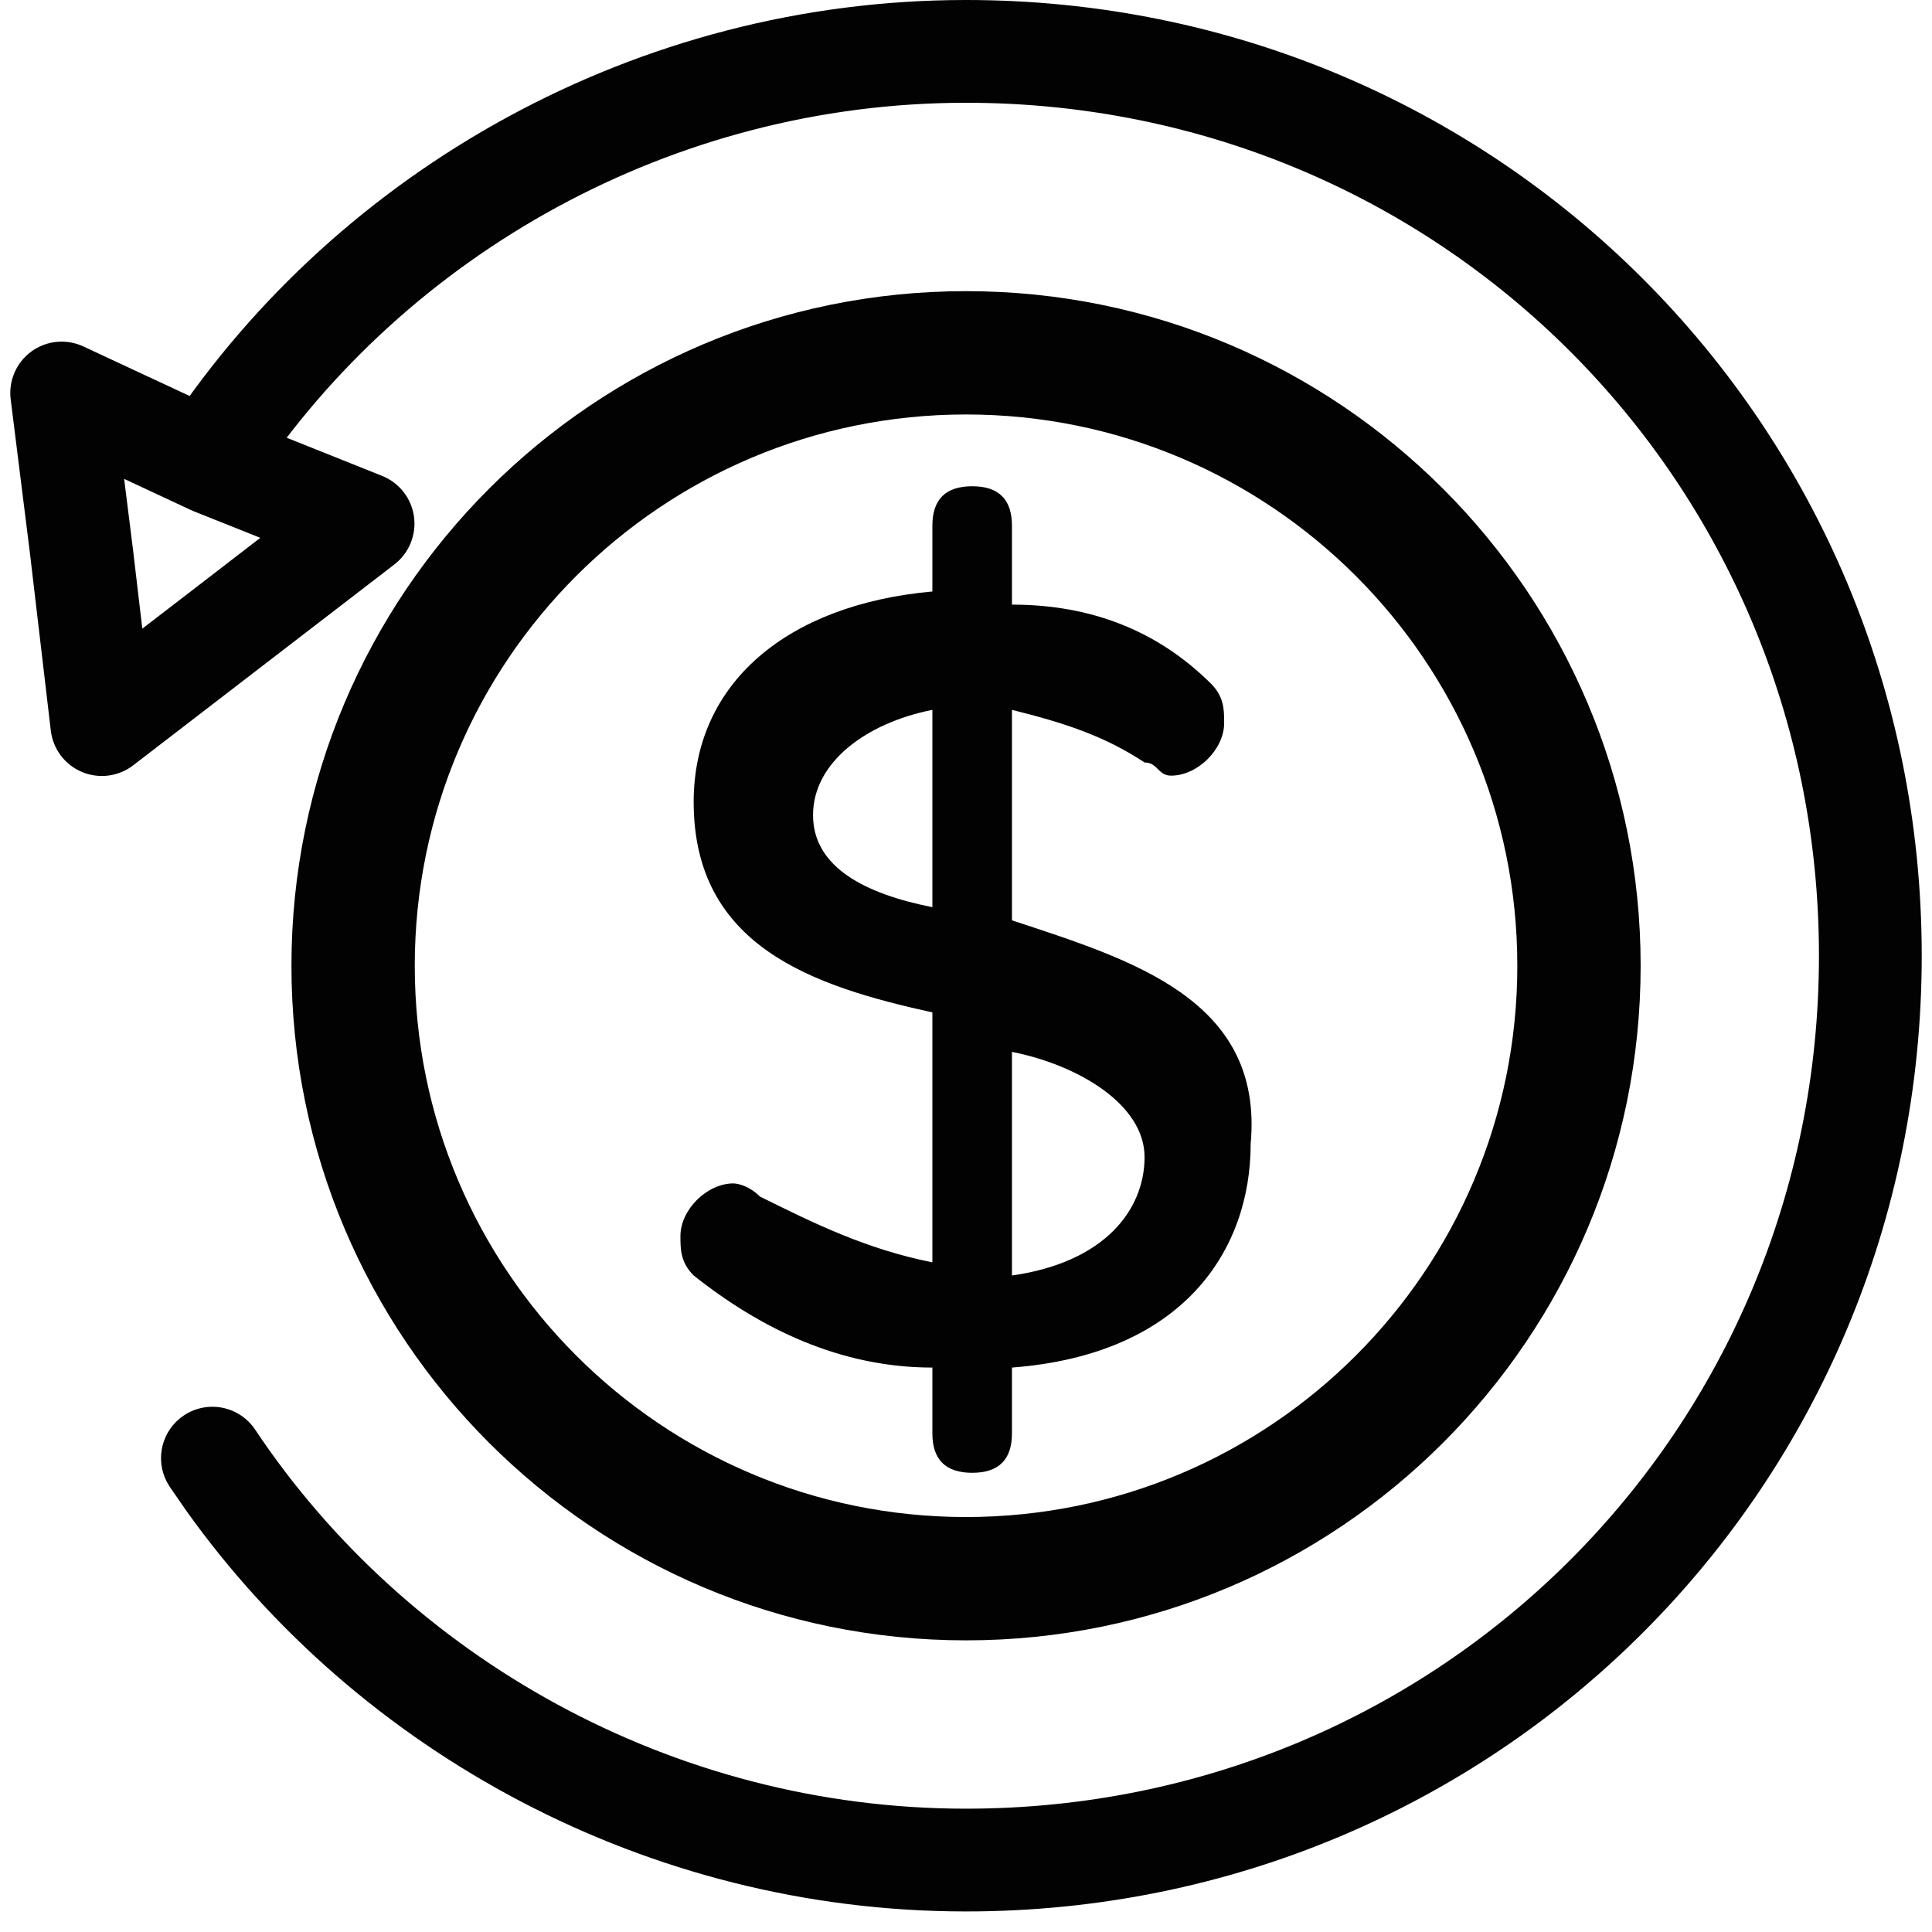
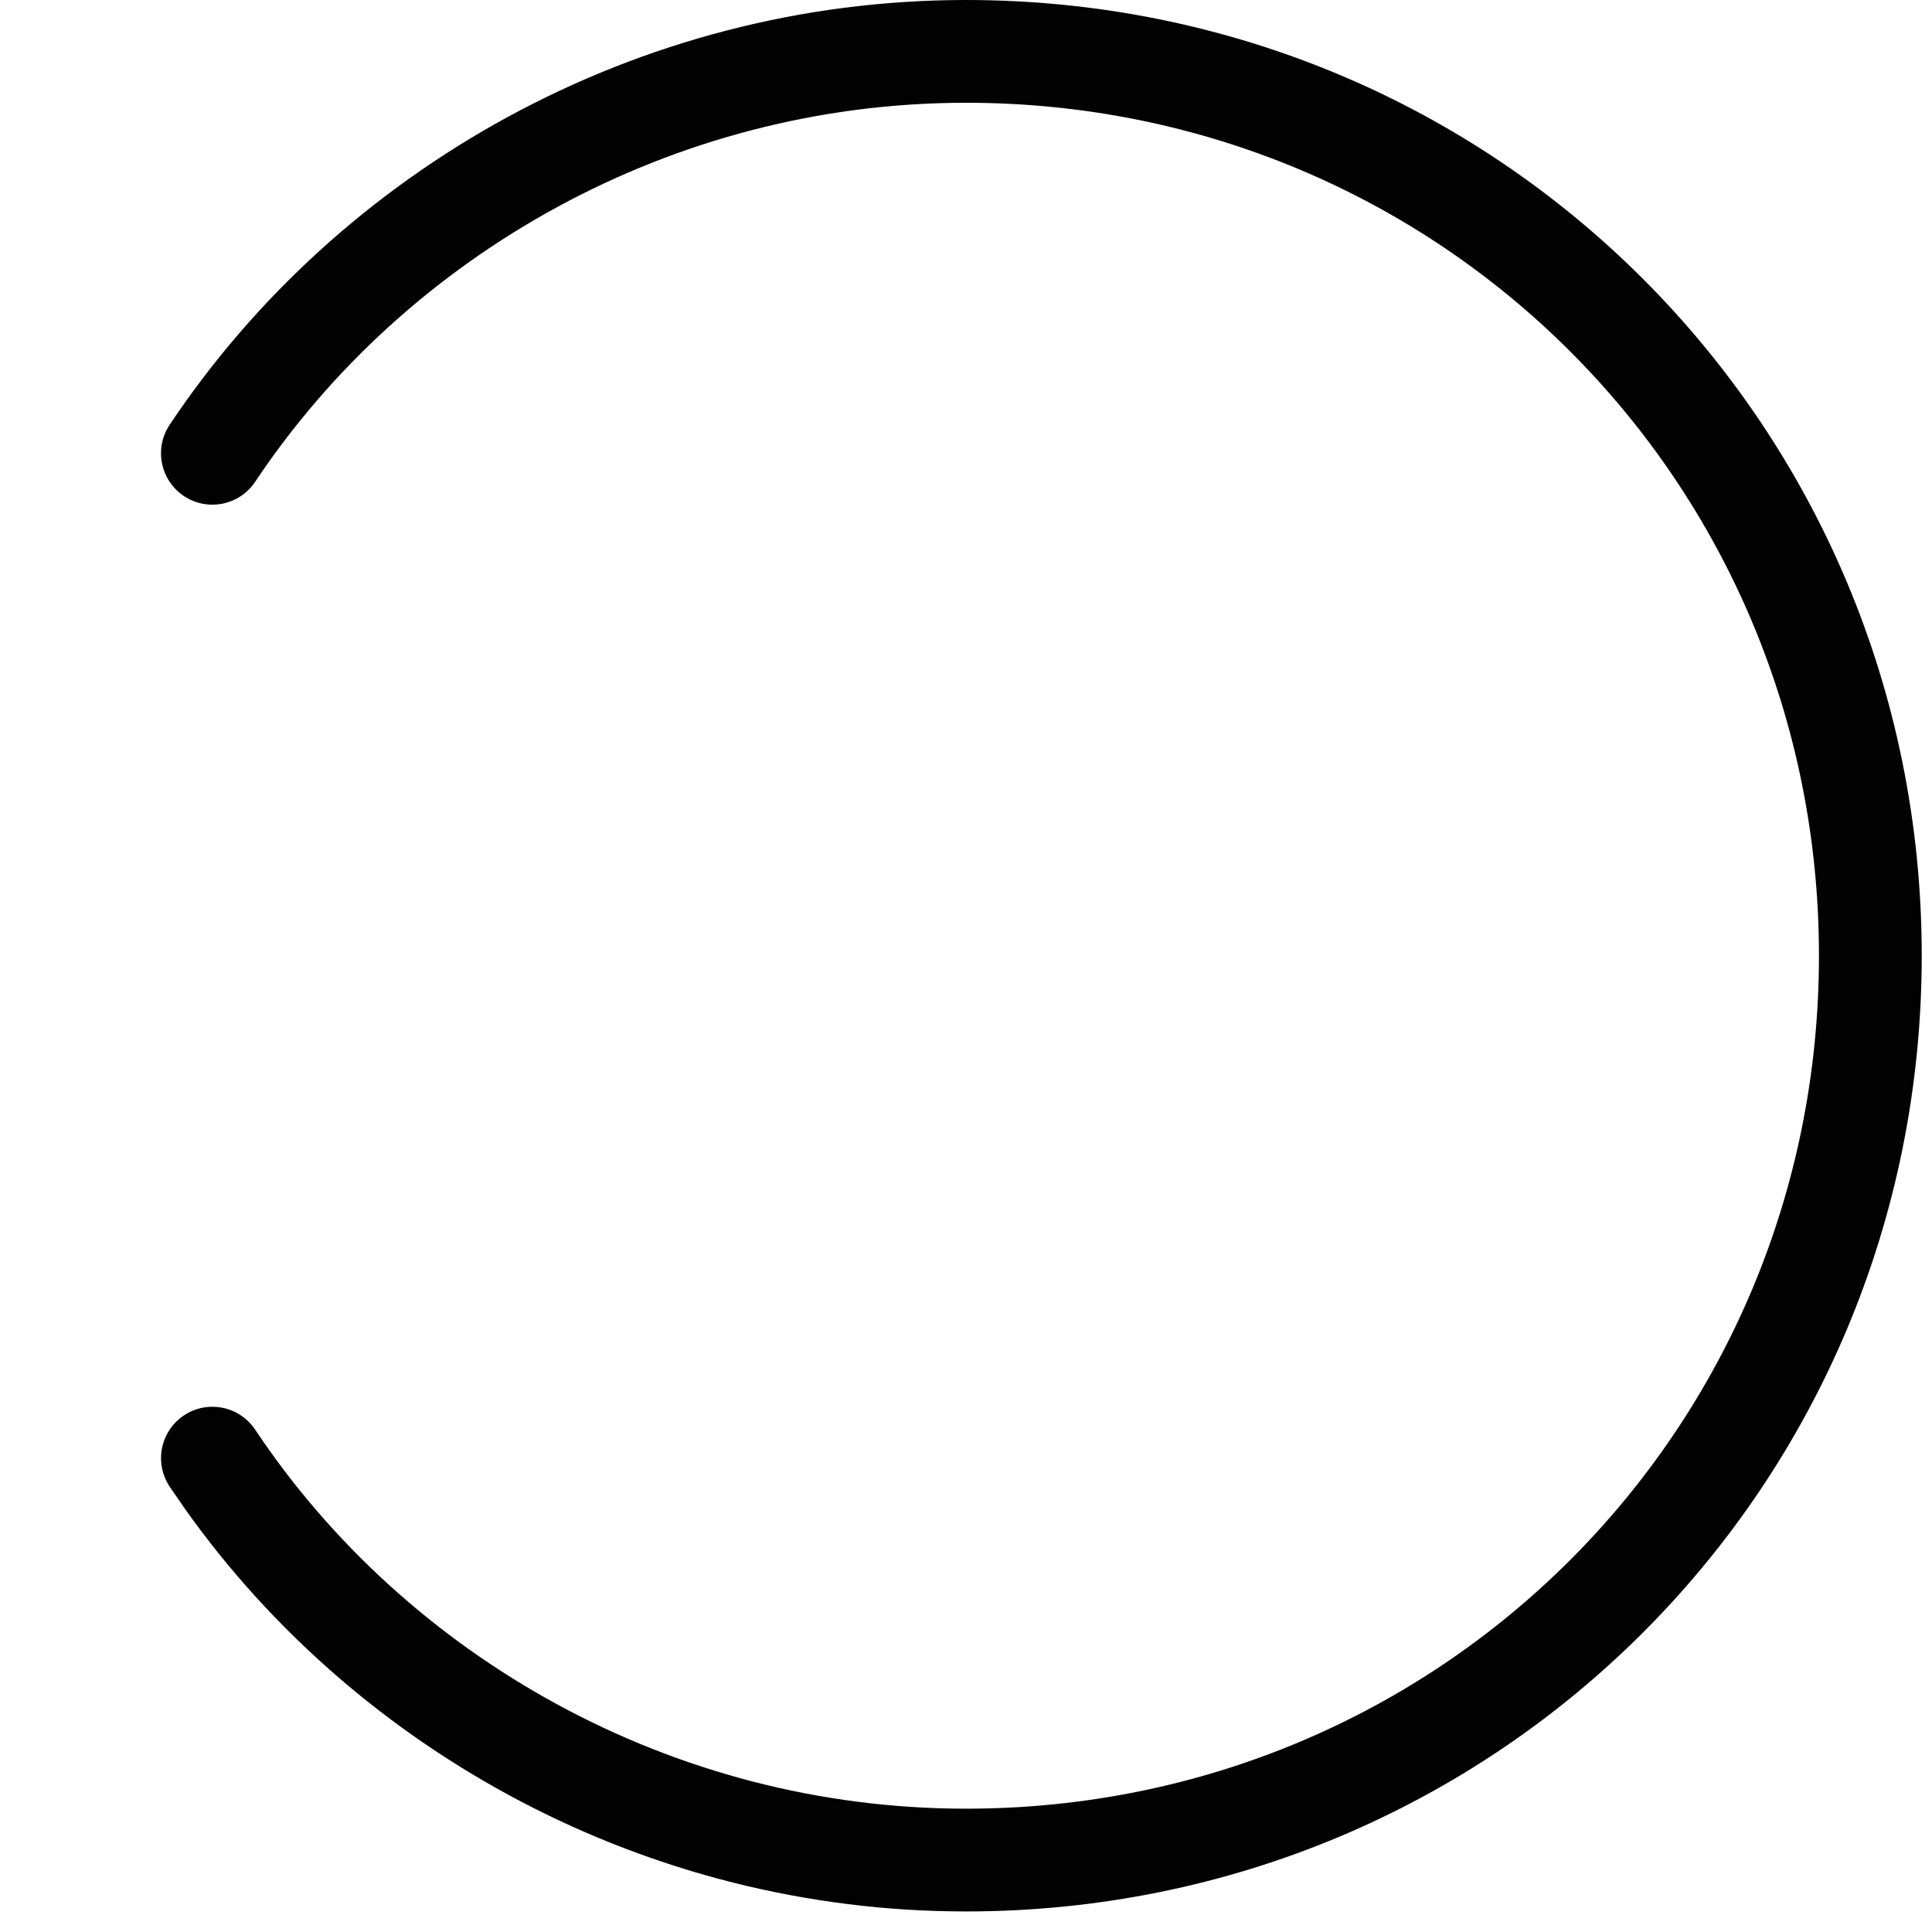
<svg xmlns="http://www.w3.org/2000/svg" fill="none" viewBox="0 0 47 47" height="47" width="47">
  <path fill="#020202" d="M44.25 23.25C44.25 11.718 35.032 2.5 23.5 2.5C16.353 2.5 9.893 6.192 6.207 11.721C5.824 12.295 5.048 12.45 4.474 12.067C3.899 11.684 3.744 10.908 4.127 10.334C8.263 4.13 15.492 0 23.5 0C36.413 0 46.75 10.337 46.75 23.25C46.75 36.163 36.413 46.5 23.5 46.5C15.742 46.5 8.715 42.624 4.524 36.741L4.127 36.166L4.062 36.056C3.765 35.496 3.935 34.792 4.474 34.433C5.048 34.05 5.824 34.205 6.207 34.779C9.893 40.308 16.353 44 23.5 44C35.032 44 44.25 34.782 44.25 23.25Z" />
-   <path fill="#020202" d="M0.764 8.55C1.132 8.282 1.616 8.236 2.028 8.428L5.671 10.127L9.298 11.578C9.714 11.745 10.009 12.122 10.071 12.567C10.133 13.011 9.951 13.456 9.596 13.73L3.24 18.618C2.883 18.893 2.407 18.954 1.992 18.779C1.577 18.605 1.289 18.22 1.236 17.774L0.747 13.618L0.748 13.617L0.26 9.716C0.203 9.265 0.397 8.818 0.764 8.55ZM3.229 13.317L3.23 13.325L3.462 15.293L4.893 14.193L6.332 13.084L4.702 12.433C4.68 12.424 4.659 12.414 4.638 12.405L3.02 11.65L3.229 13.317Z" />
-   <path fill="#020202" d="M36.912 23.494C36.912 16.088 30.907 10.083 23.501 10.083C16.094 10.083 10.09 16.088 10.09 23.494C10.09 30.901 16.094 36.905 23.501 36.905C30.907 36.905 36.912 30.901 36.912 23.494ZM39.912 23.494C39.912 32.558 32.564 39.905 23.501 39.905C14.437 39.905 7.09 32.558 7.09 23.494C7.09 14.431 14.437 7.083 23.501 7.083C32.564 7.083 39.912 14.431 39.912 23.494Z" />
-   <path fill="#020202" d="M24.618 22.389V17.269C25.909 17.589 26.876 17.909 27.844 18.549C28.167 18.549 28.167 18.869 28.489 18.869C29.135 18.869 29.78 18.229 29.78 17.589C29.78 17.269 29.78 16.949 29.457 16.629C28.167 15.349 26.554 14.709 24.618 14.709V12.789C24.618 12.149 24.296 11.829 23.65 11.829C23.005 11.829 22.682 12.149 22.682 12.789V14.389C19.134 14.709 16.875 16.629 16.875 19.509C16.875 23.029 19.779 23.989 22.682 24.629V30.709C21.069 30.389 19.779 29.749 18.488 29.109C18.166 28.789 17.843 28.789 17.843 28.789C17.198 28.789 16.553 29.429 16.553 30.069C16.553 30.389 16.553 30.709 16.875 31.029C18.488 32.309 20.424 33.269 22.682 33.269V34.869C22.682 35.509 23.005 35.829 23.65 35.829C24.296 35.829 24.618 35.509 24.618 34.869V33.269C28.812 32.949 30.425 30.389 30.425 27.829C30.748 24.309 27.522 23.349 24.618 22.389ZM22.682 22.069C21.069 21.749 19.779 21.109 19.779 19.829C19.779 18.549 21.069 17.589 22.682 17.269V22.069ZM24.618 31.029V25.589C26.231 25.909 27.844 26.869 27.844 28.149C27.844 29.429 26.876 30.709 24.618 31.029Z" />
</svg>